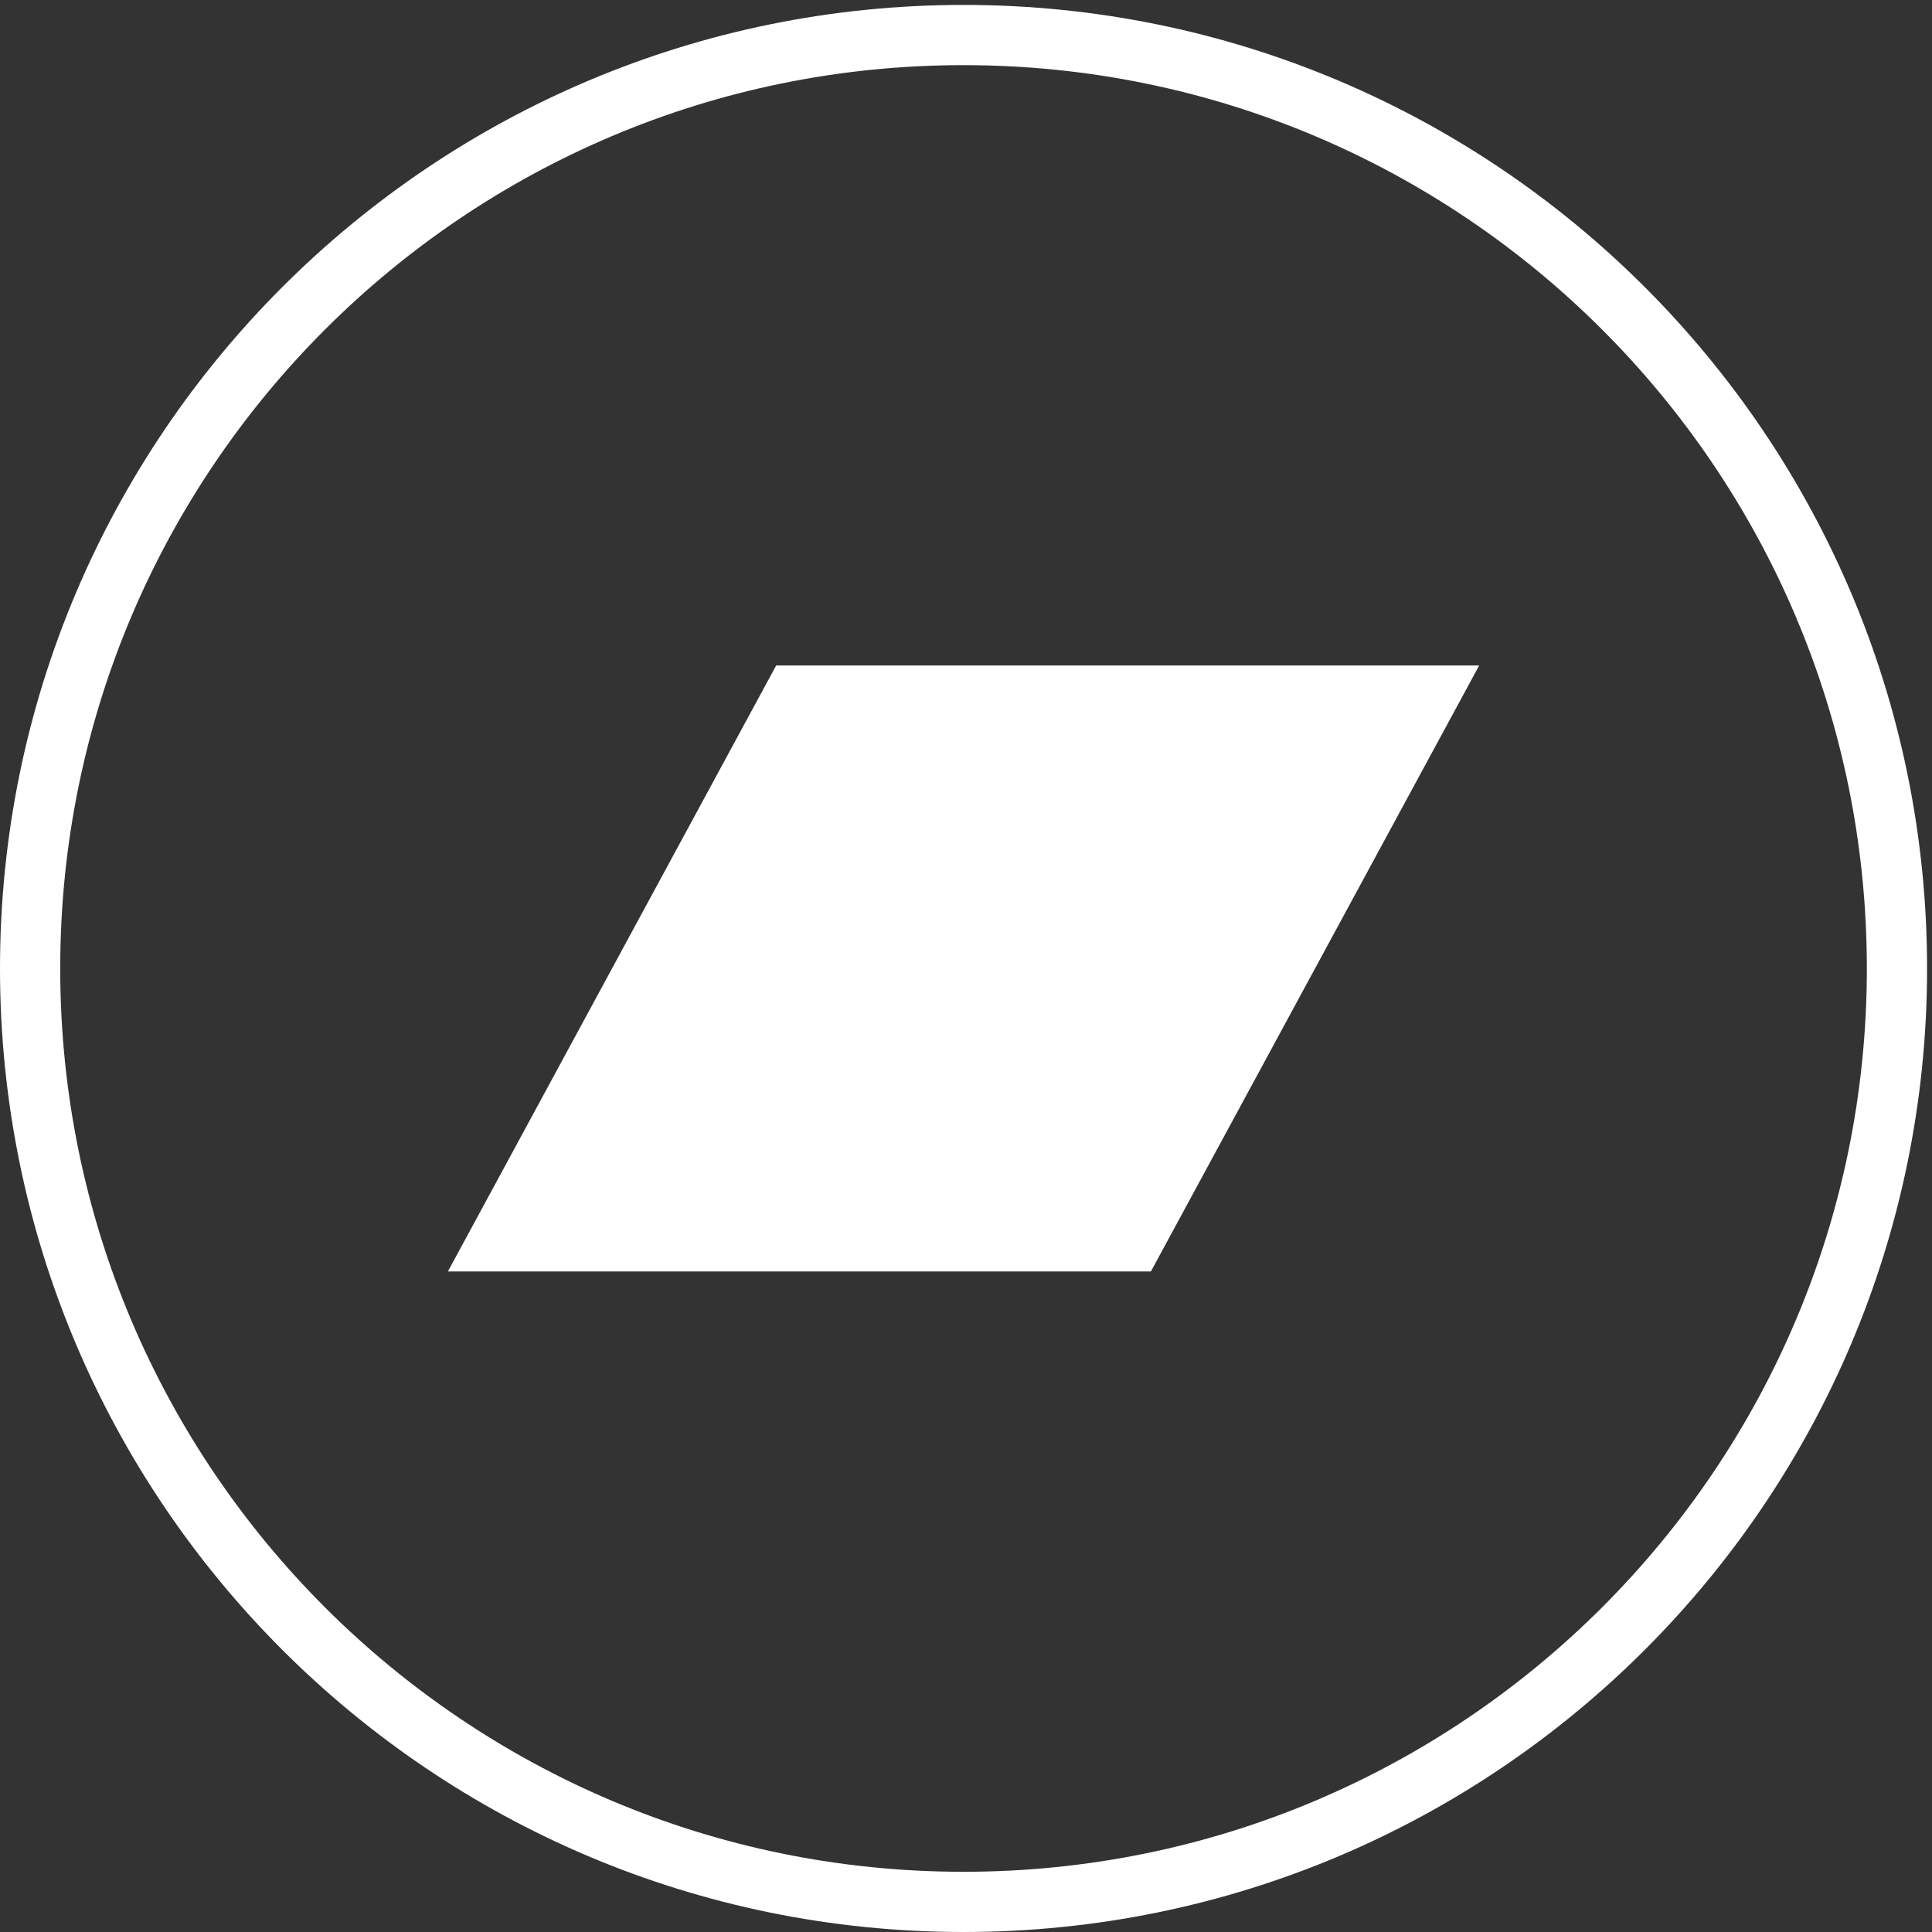
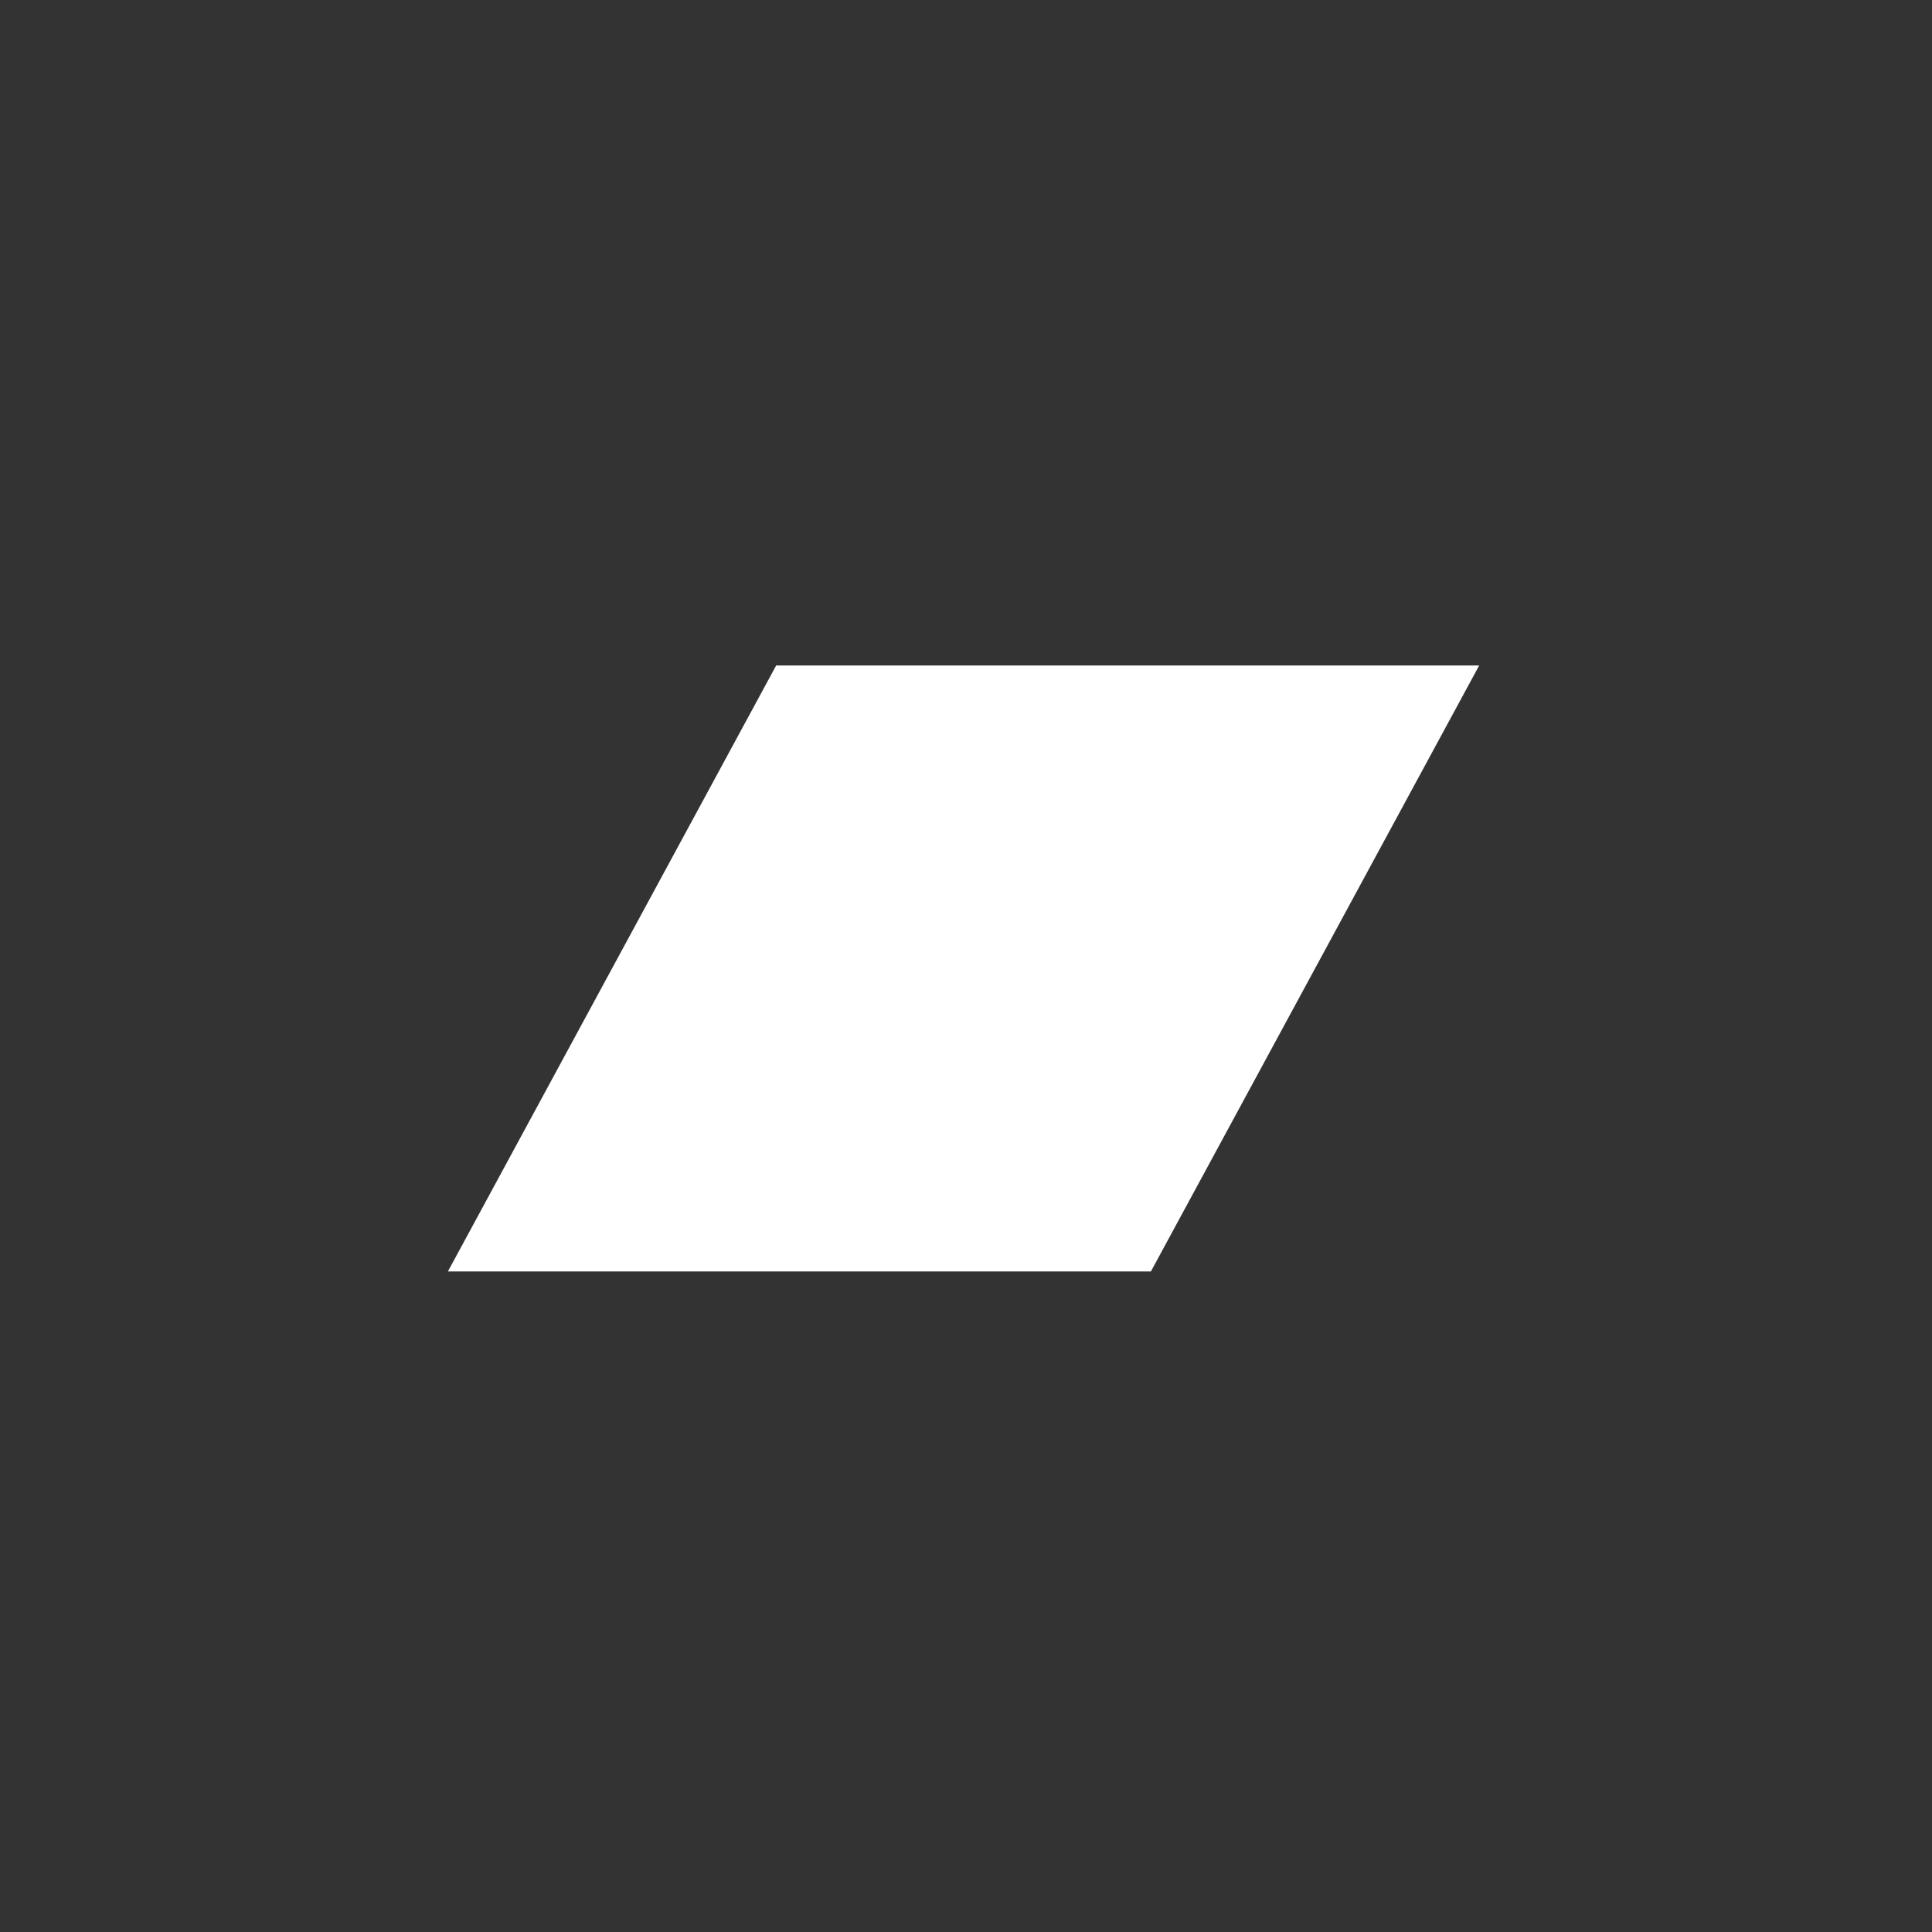
<svg xmlns="http://www.w3.org/2000/svg" xml:space="preserve" width="682.7" height="682.7">
  <rect width="100%" height="100%" fill="#333333" stroke="none" />
  <defs>
    <clipPath clipPathUnits="userSpaceOnUse" id="a">
      <path d="M2560 0c1413.8 0 2560 1146.2 2560 2560S3973.8 5120 2560 5120 0 3973.8 0 2560 1146.2 0 2560 0Z" clip-rule="evenodd" />
    </clipPath>
    <clipPath clipPathUnits="userSpaceOnUse" id="b">
-       <path d="M0 0h5120v5120H0Z" />
-     </clipPath>
+       </clipPath>
    <clipPath clipPathUnits="userSpaceOnUse" id="c">
      <path d="M3057.8 1755H1190l872.2 1610H3930l-872.2-1610" clip-rule="evenodd" />
    </clipPath>
    <clipPath clipPathUnits="userSpaceOnUse" id="d">
      <path d="M0 0h5120v5120H0Z" />
    </clipPath>
  </defs>
  <g clip-path="url(#a)" transform="matrix(.133 0 0 -.133 0 682.7)">
    <g clip-path="url(#b)">
      <path d="M2560 0c1413.8 0 2560 1146.2 2560 2560S3973.8 5120 2560 5120 0 3973.8 0 2560 1146.2 0 2560 0Z" style="fill:none;stroke:#fff;stroke-width:320;stroke-linecap:butt;stroke-linejoin:miter;stroke-miterlimit:10;stroke-dasharray:none;stroke-opacity:1" />
    </g>
  </g>
  <g clip-path="url(#c)" transform="matrix(.133 0 0 -.133 0 682.7)">
    <g clip-path="url(#d)">
-       <path d="M1140 1705h2840v1710H1140Z" style="fill:#fff;fill-opacity:1;fill-rule:nonzero;stroke:none" />
+       <path d="M1140 1705h2840v1710H1140" style="fill:#fff;fill-opacity:1;fill-rule:nonzero;stroke:none" />
    </g>
  </g>
</svg>